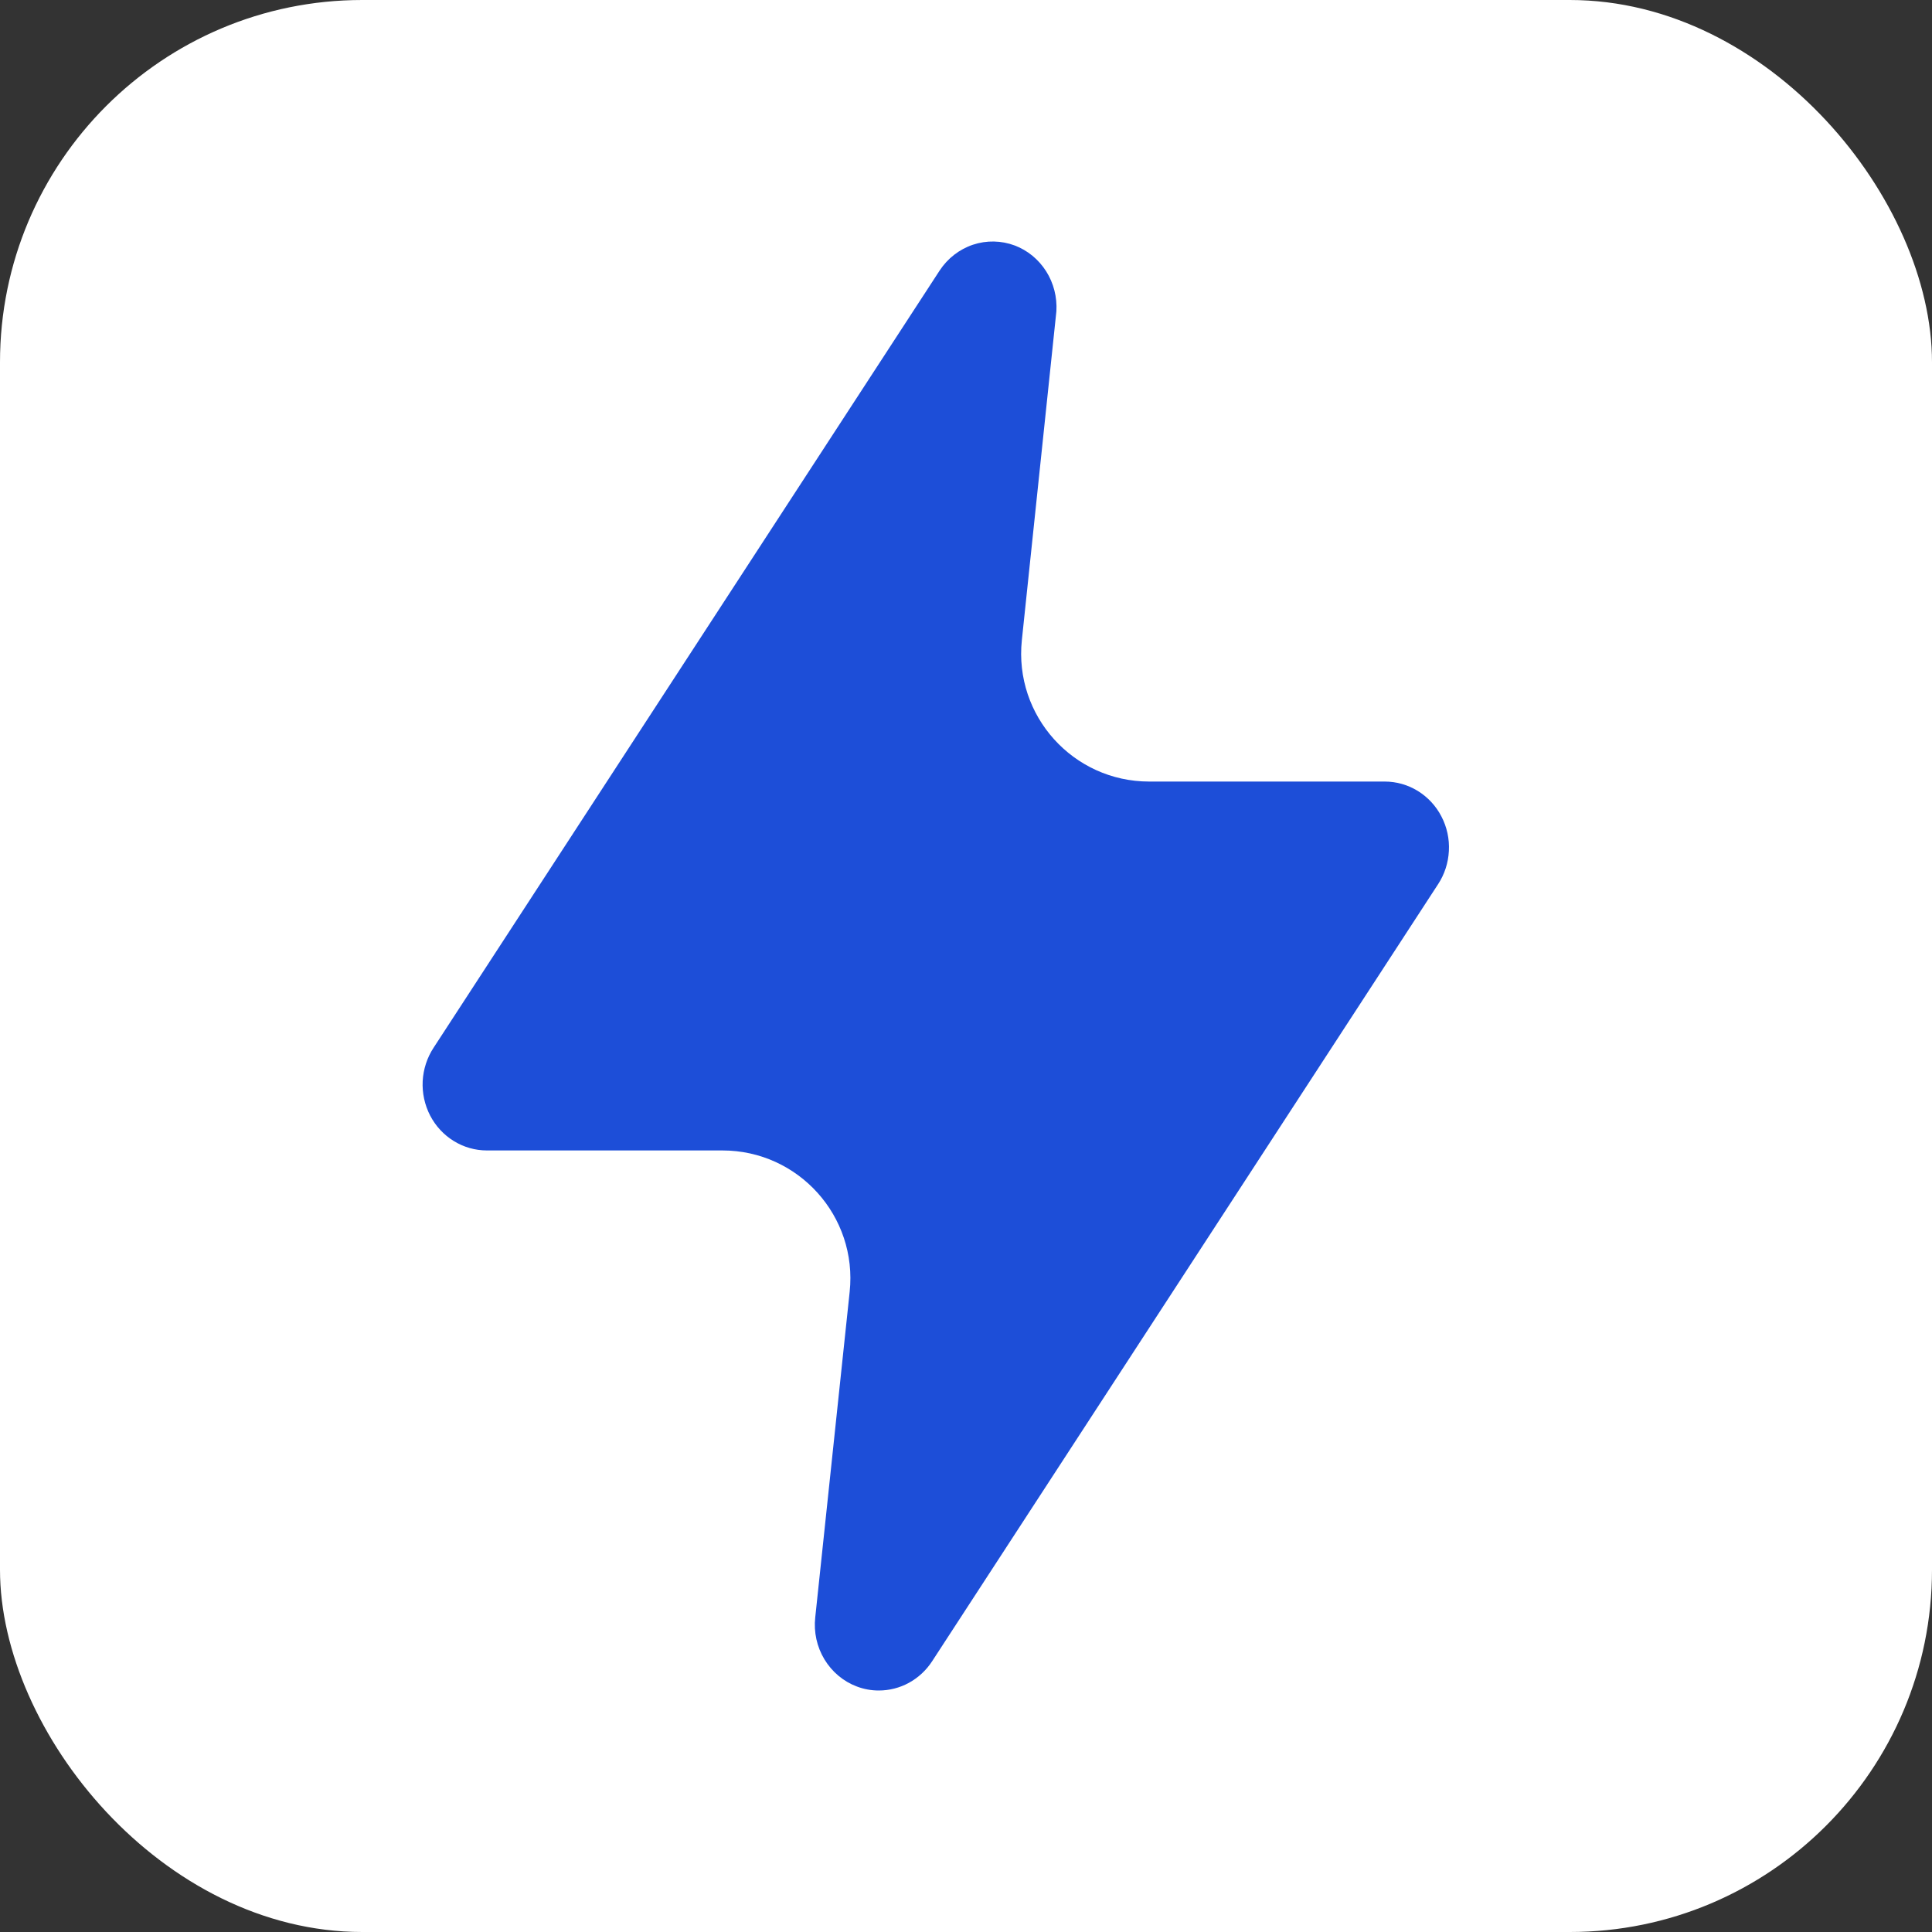
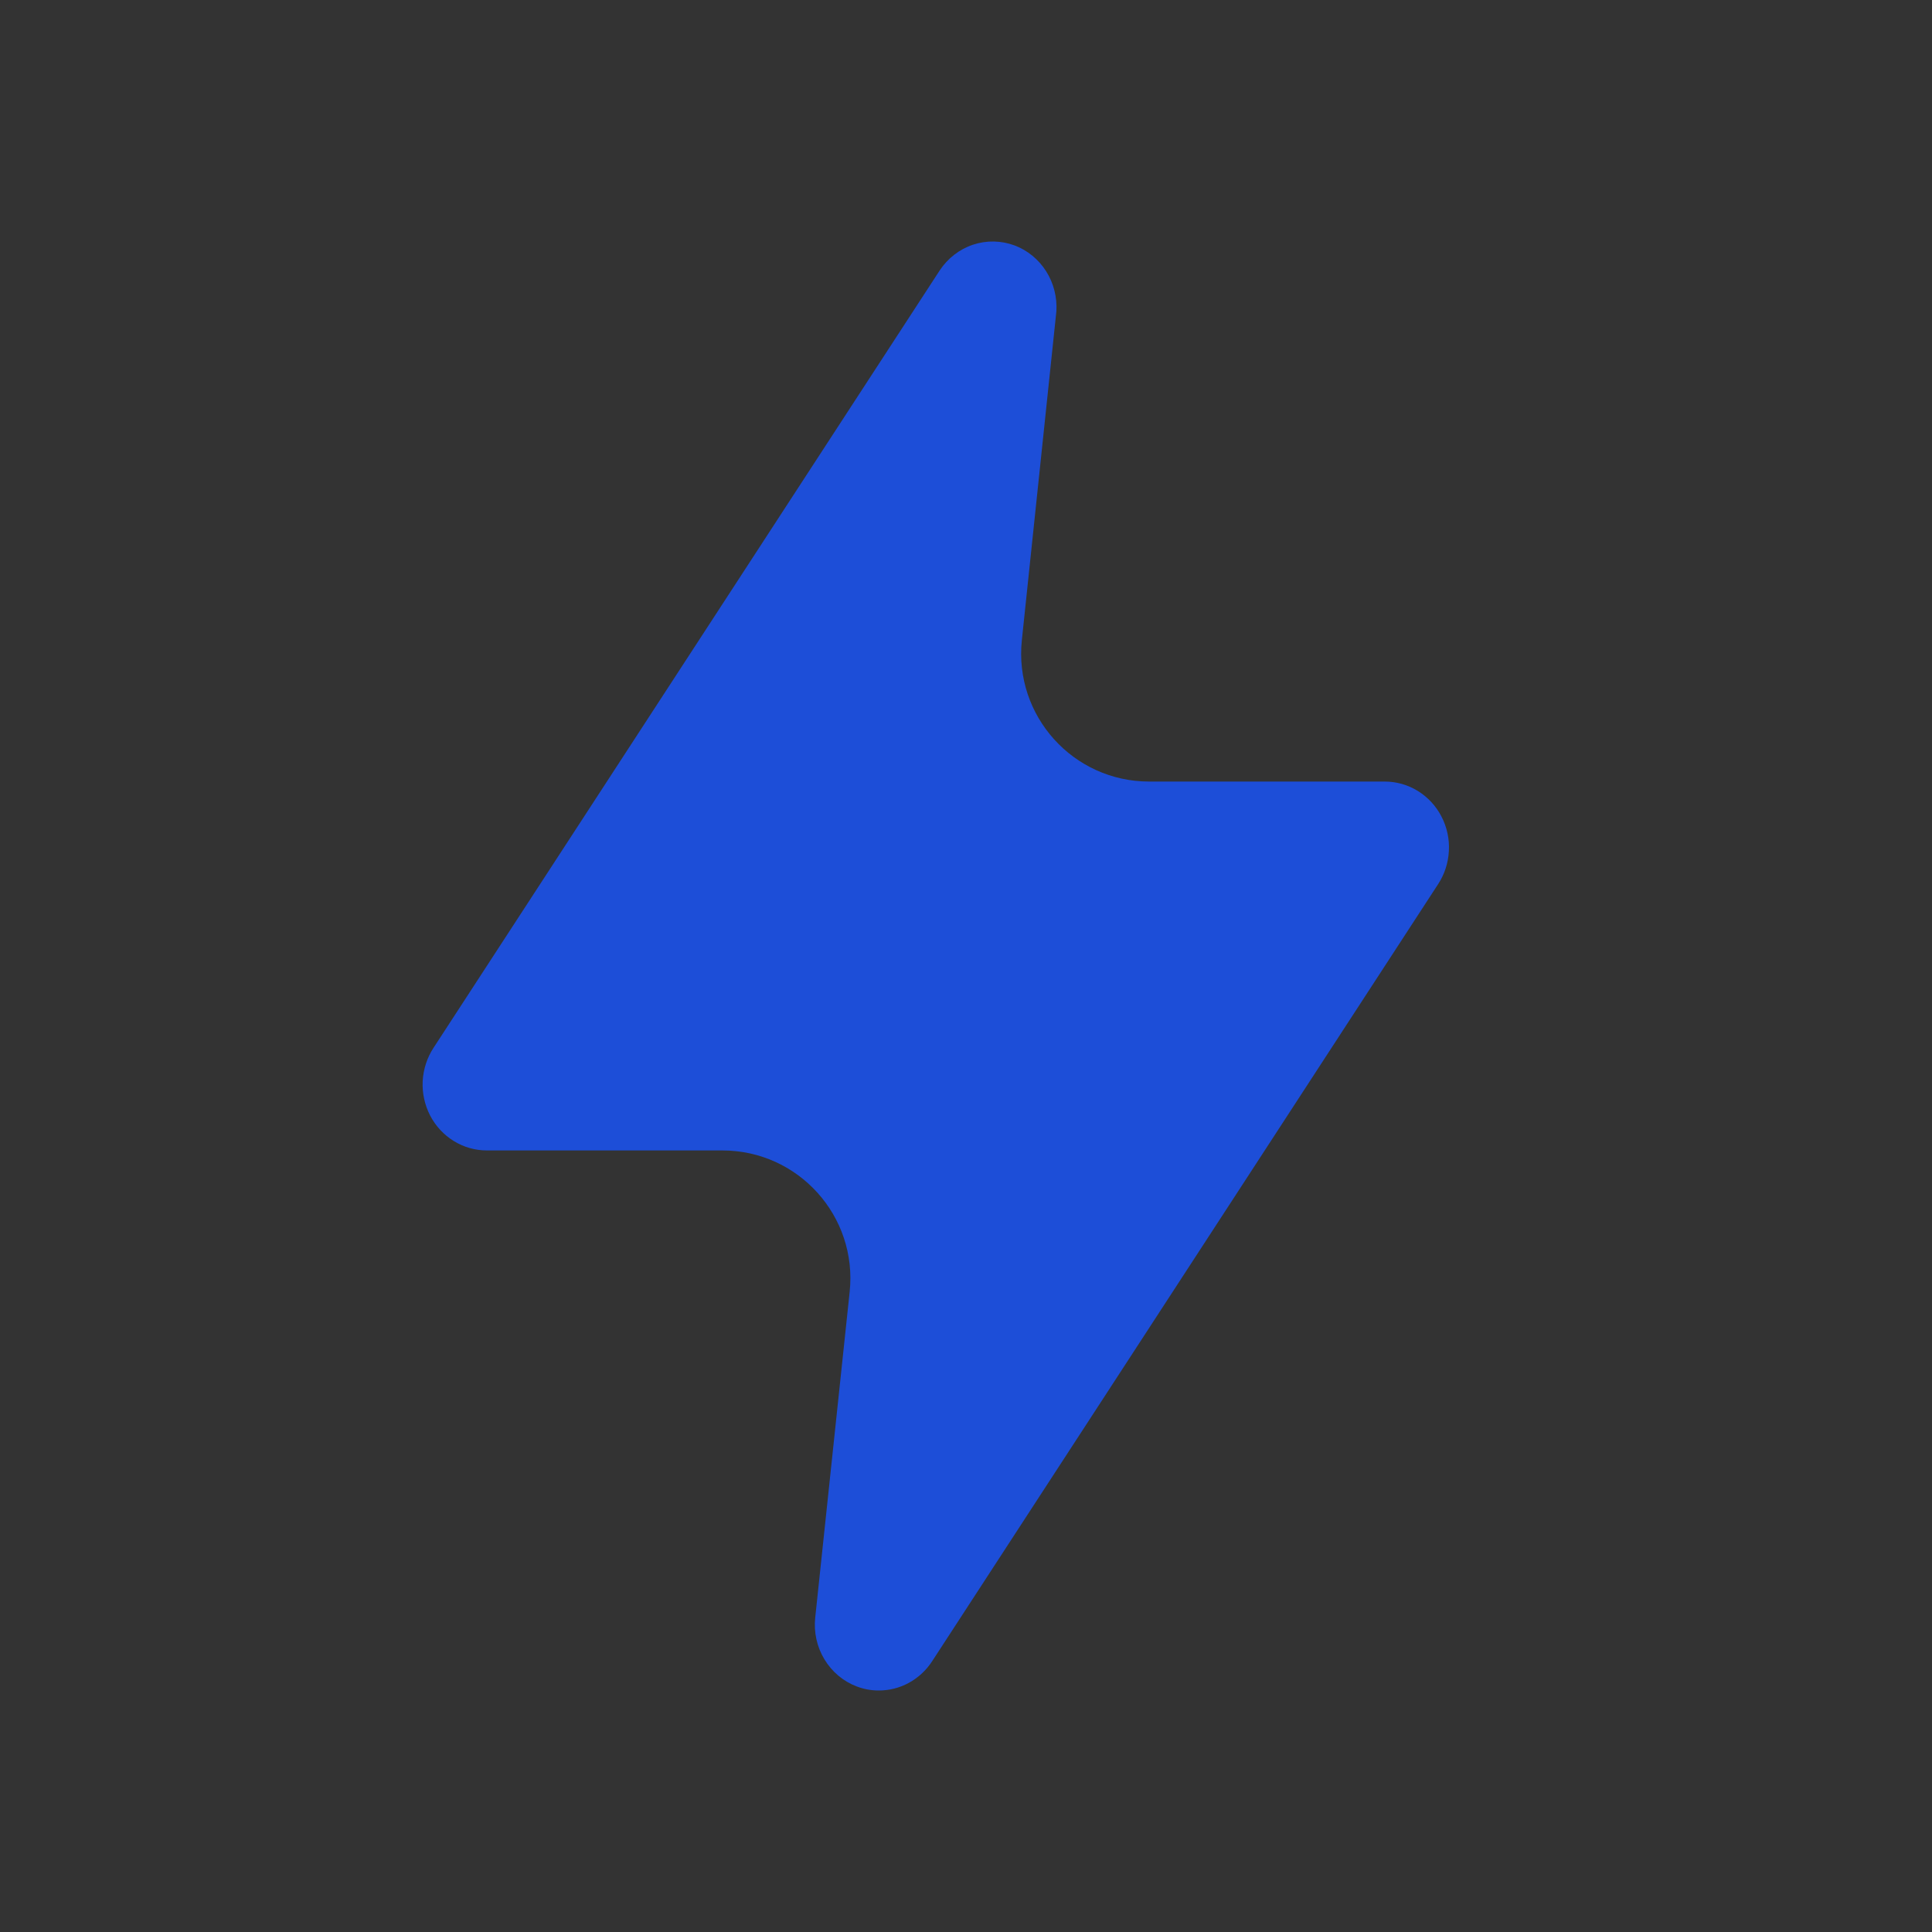
<svg xmlns="http://www.w3.org/2000/svg" width="32" height="32" viewBox="0 0 32 32" fill="none">
  <rect x="0" y="0" width="32" height="32" fill="#333333" stroke="none" />
-   <rect width="32" height="32" rx="6" fill="white" />
  <path d="M14.555 28C14.431 28 14.309 27.978 14.193 27.934C13.97 27.851 13.781 27.692 13.655 27.484C13.53 27.277 13.476 27.032 13.503 26.789L14.073 21.398C14.206 20.145 13.224 19.055 11.965 19.055H8.064C7.871 19.055 7.681 19.001 7.516 18.899C7.35 18.797 7.215 18.651 7.124 18.476C7.034 18.301 6.991 18.104 7.001 17.906C7.012 17.708 7.074 17.517 7.182 17.353L15.564 4.48C15.696 4.279 15.891 4.128 16.116 4.053C16.341 3.978 16.584 3.983 16.807 4.066C17.021 4.147 17.203 4.297 17.328 4.494C17.452 4.69 17.511 4.923 17.497 5.156L16.925 10.604C16.794 11.856 17.775 12.945 19.034 12.945H22.936C23.129 12.945 23.319 12.999 23.484 13.101C23.649 13.203 23.785 13.349 23.875 13.524C23.966 13.699 24.009 13.896 23.998 14.094C23.988 14.292 23.926 14.483 23.818 14.647L15.436 27.52C15.339 27.668 15.207 27.789 15.054 27.873C14.9 27.957 14.729 28 14.555 28Z" fill="#1D4ED8" />
</svg>